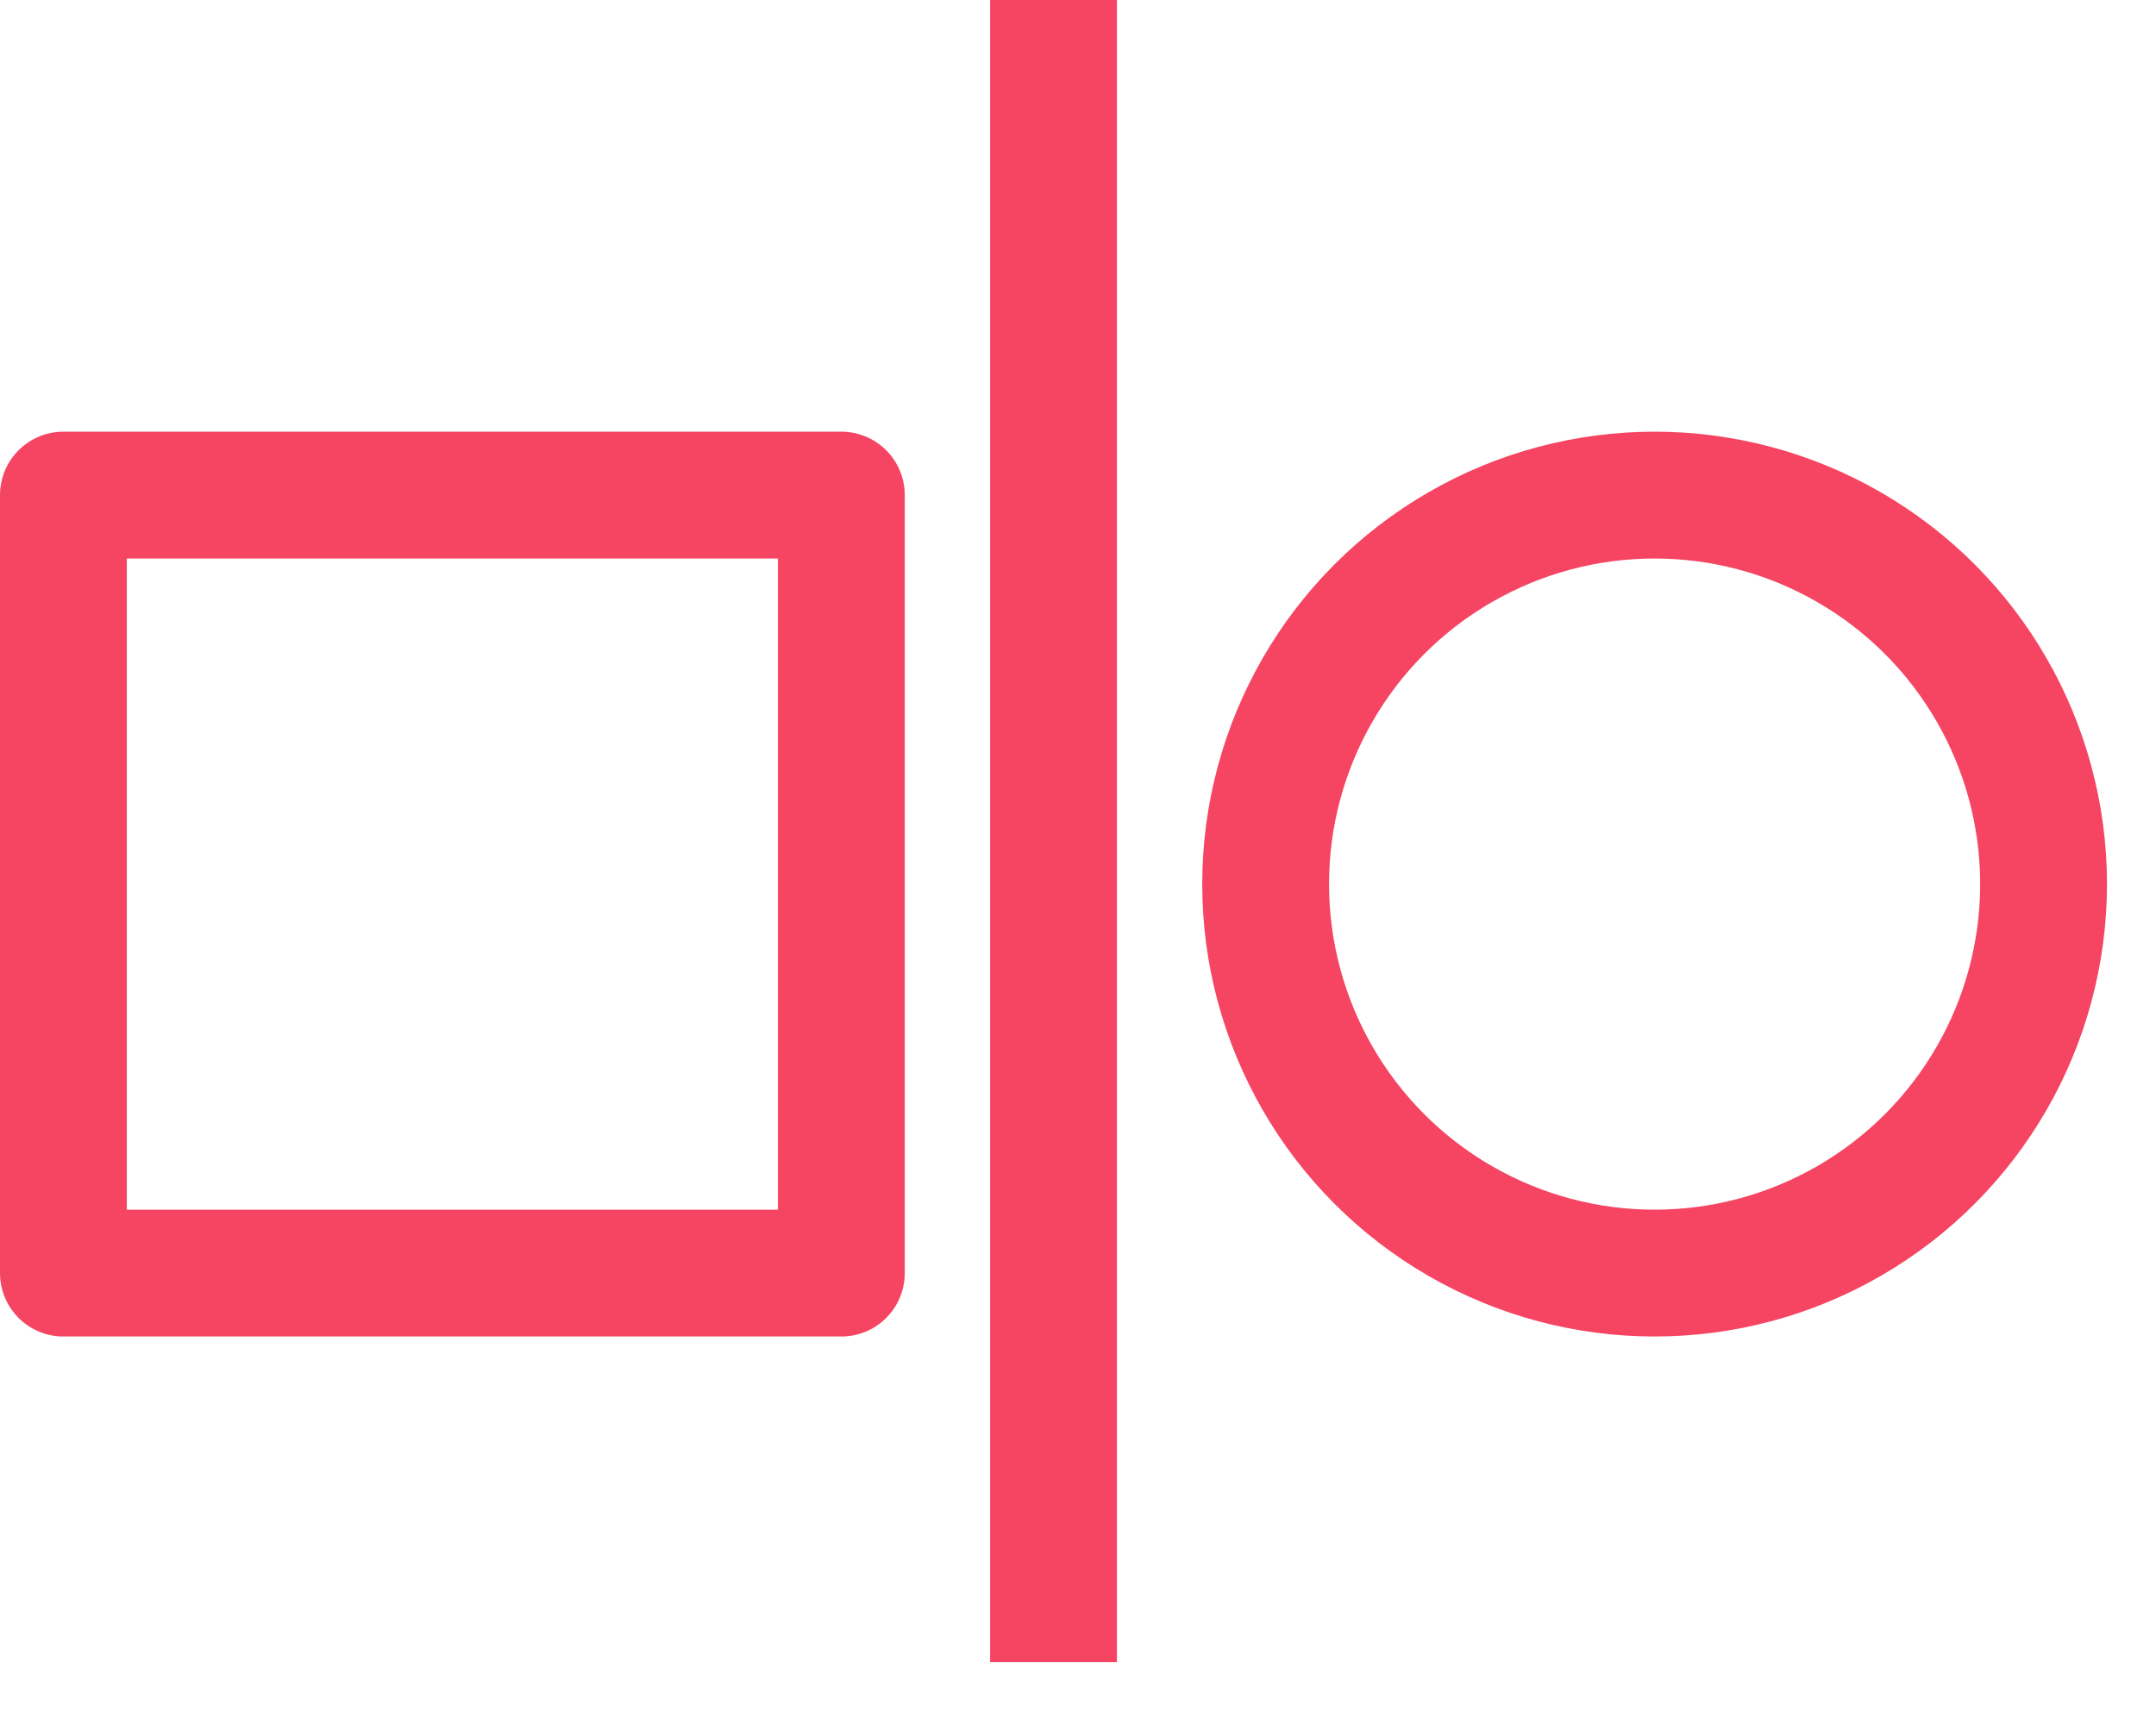
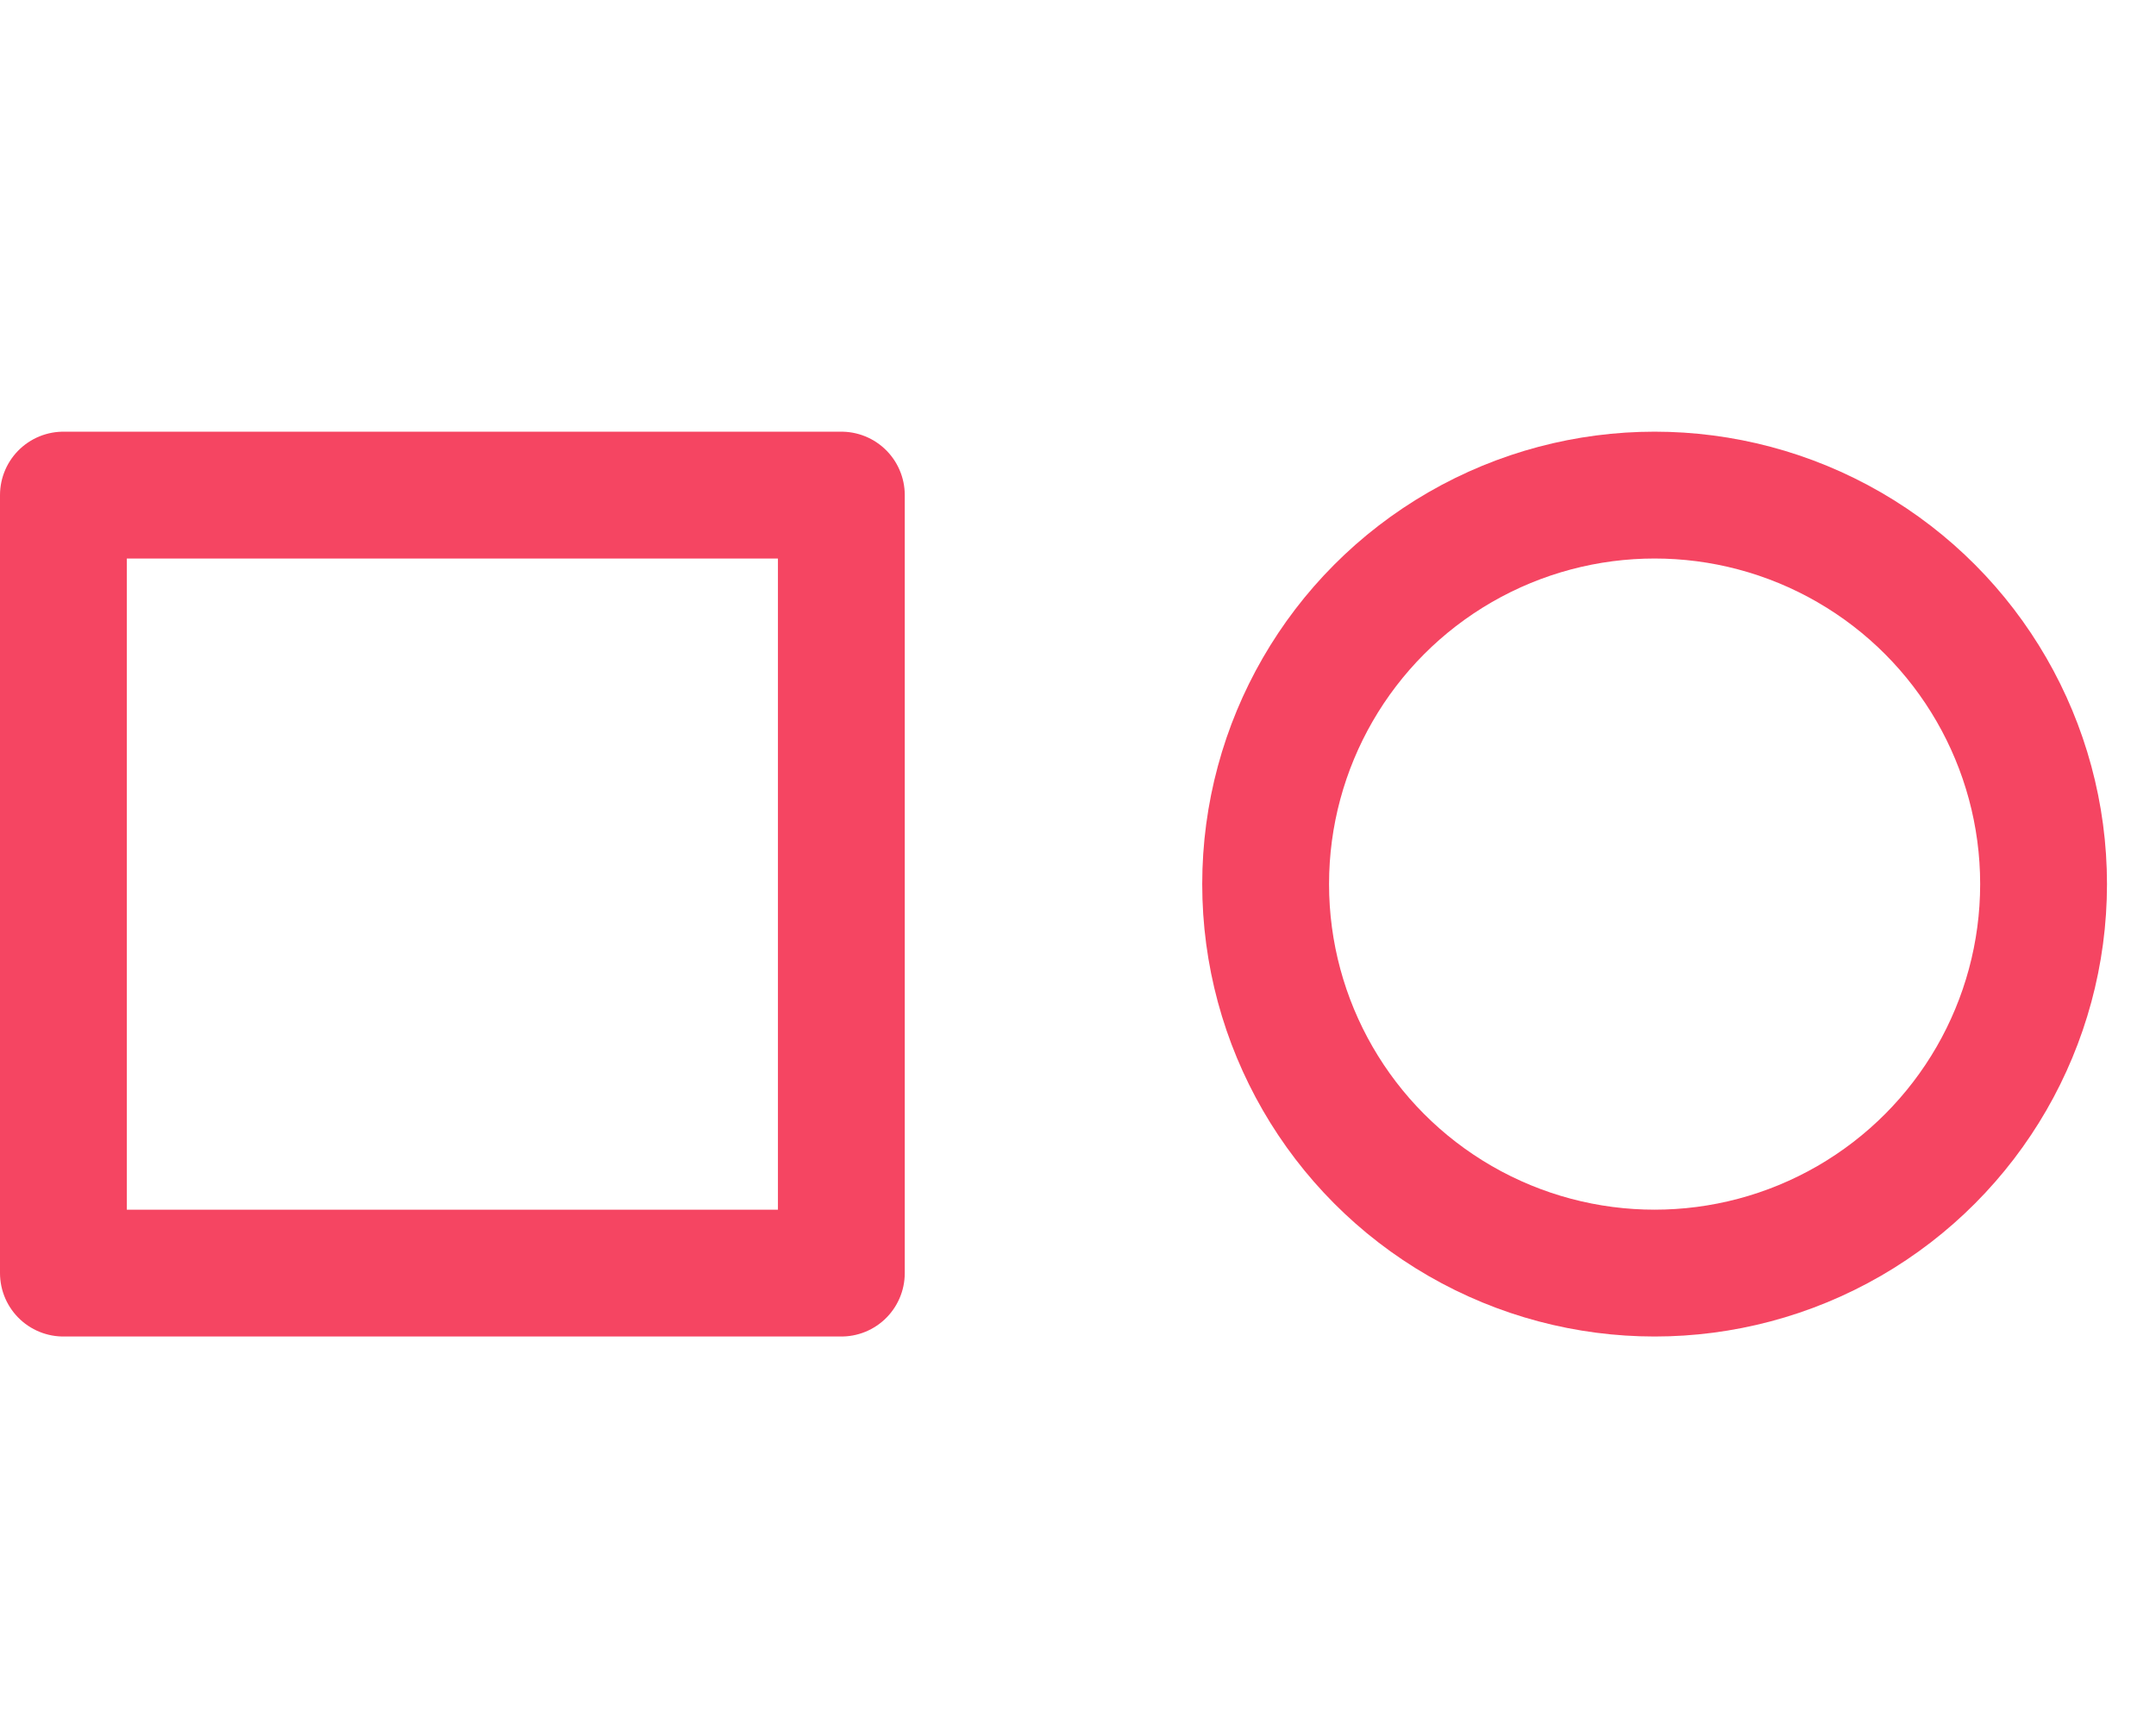
<svg xmlns="http://www.w3.org/2000/svg" width="34" height="27" viewBox="0 0 34 27" fill="none">
-   <path d="M16.614 0V26.209" stroke="#F54562" stroke-width="2" stroke-linejoin="round" />
  <circle r="6.134" transform="matrix(-1 0 0 1 26.093 13.941)" stroke="#F54562" stroke-width="2" stroke-linejoin="round" />
  <rect width="12.268" height="12.268" transform="matrix(-1 0 0 1 13.268 7.807)" stroke="#F54562" stroke-width="2" stroke-linejoin="round" />
</svg>